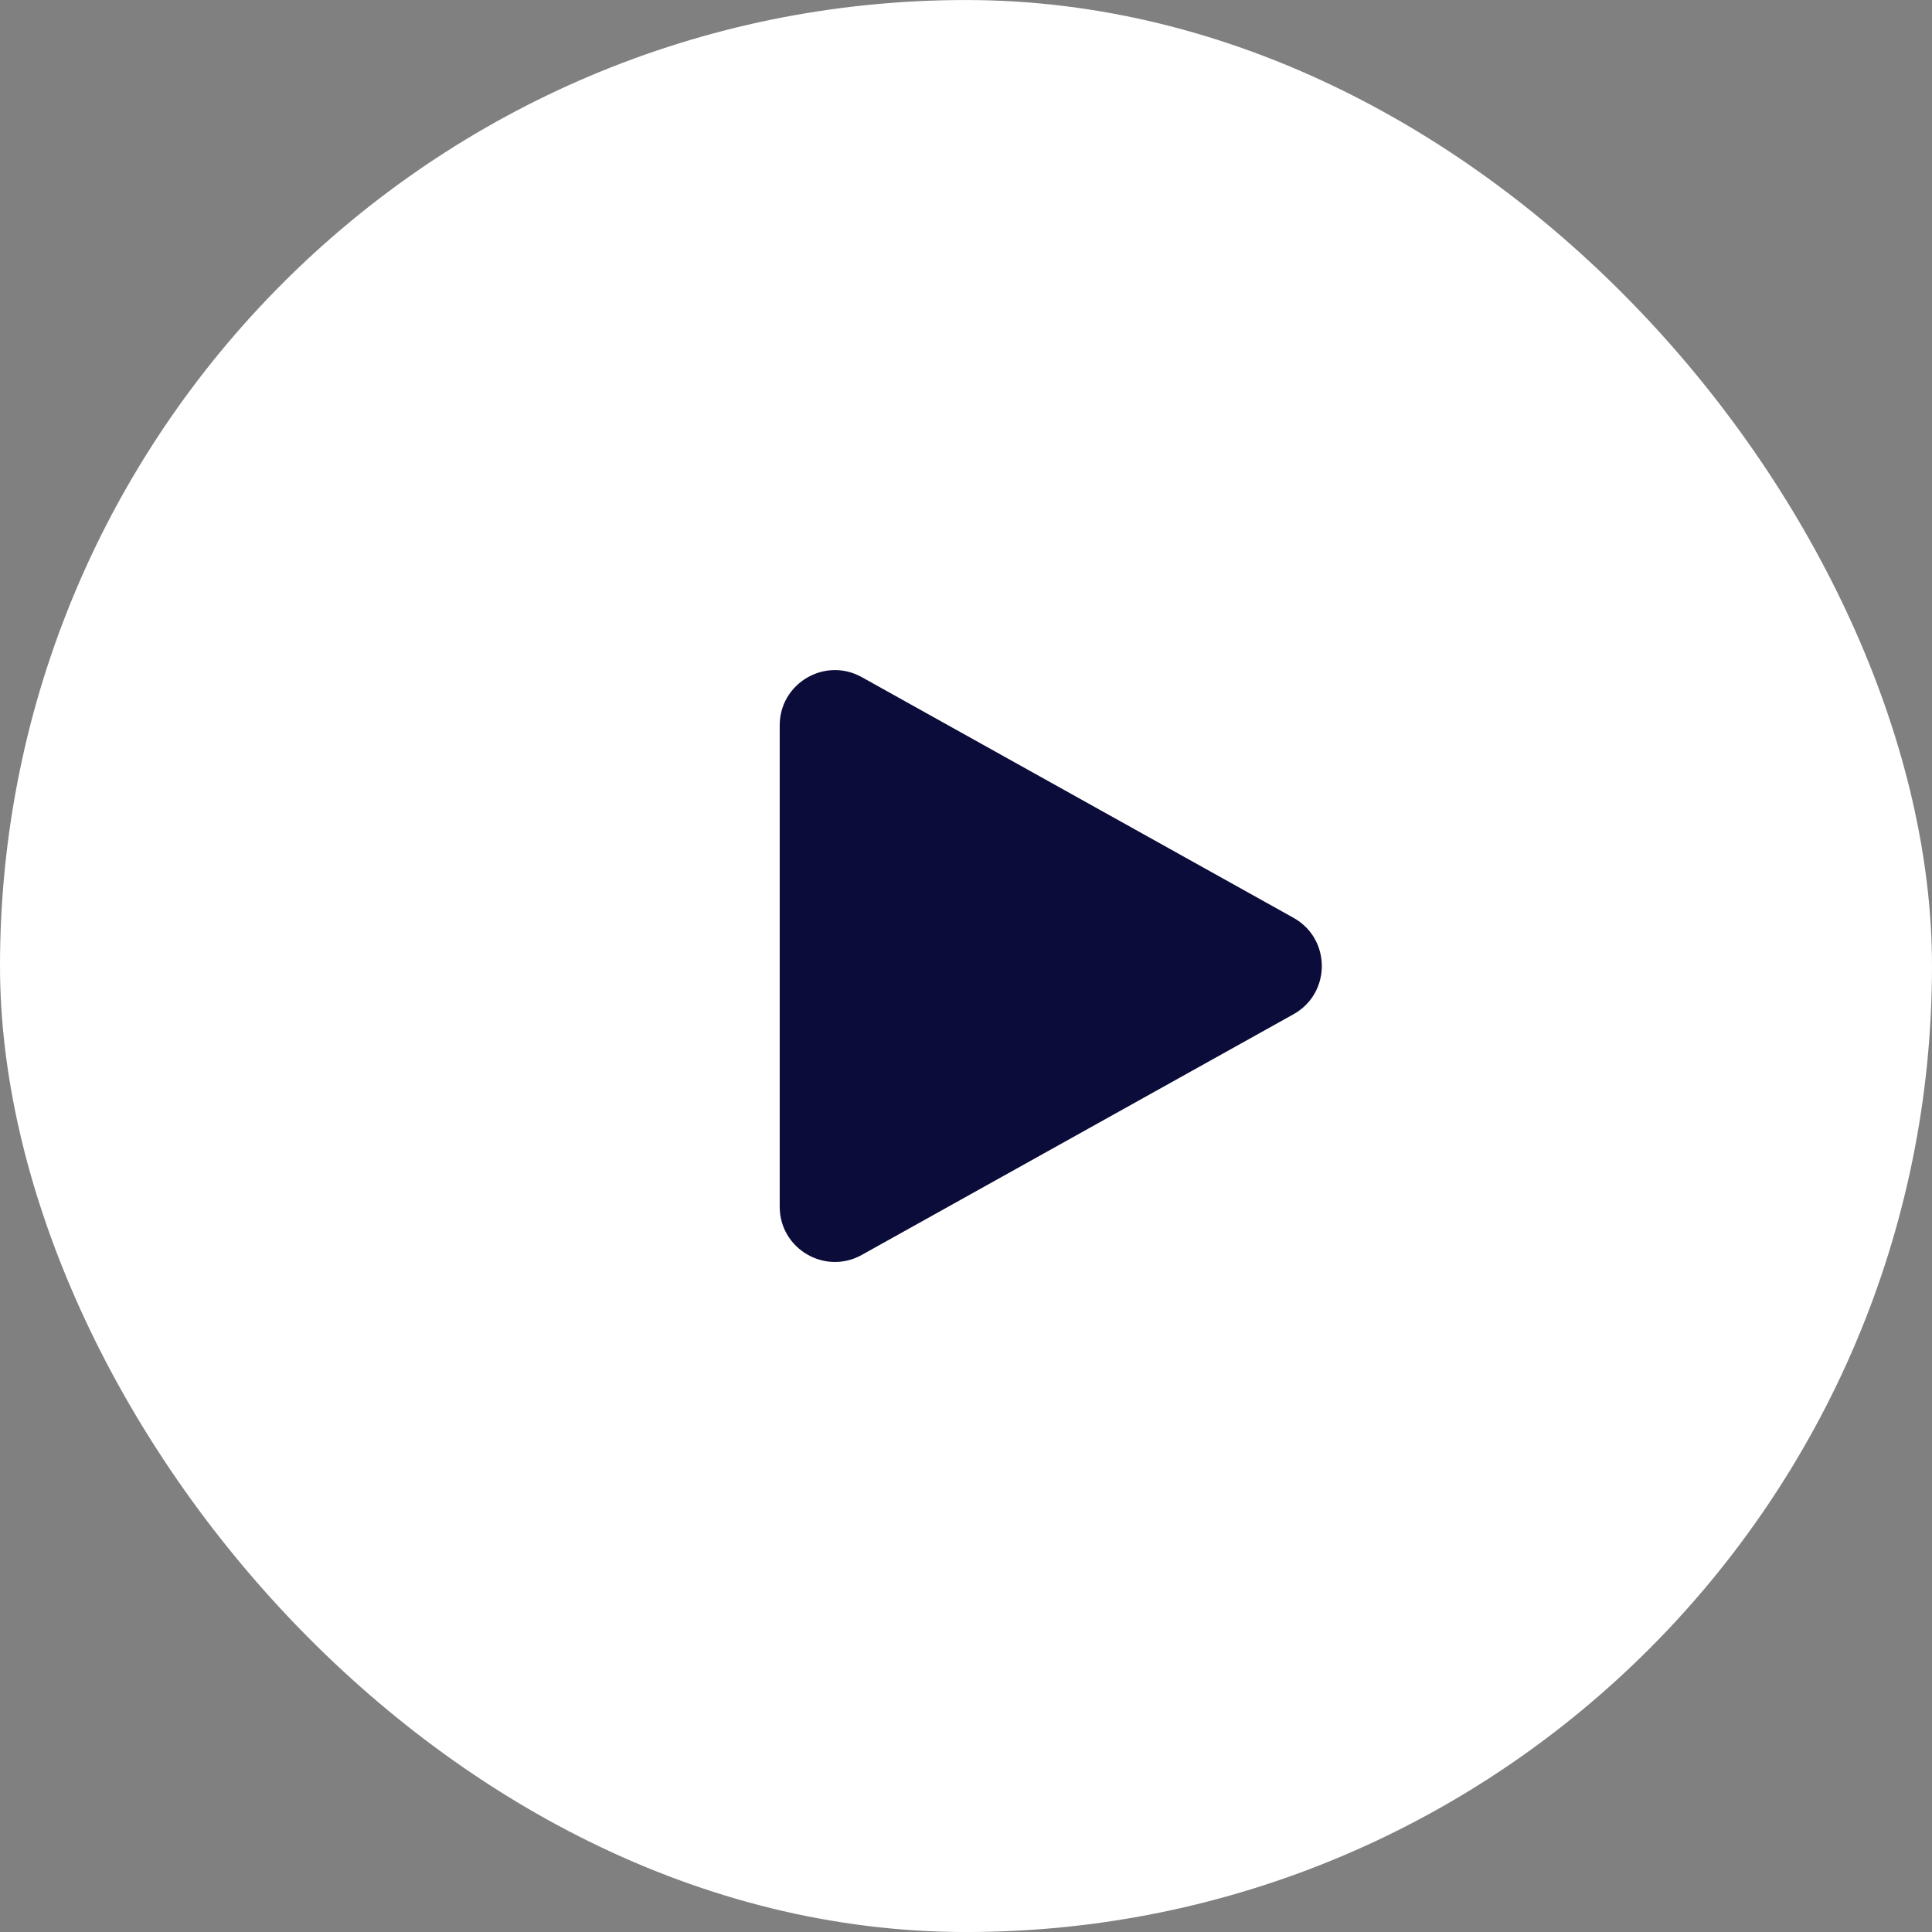
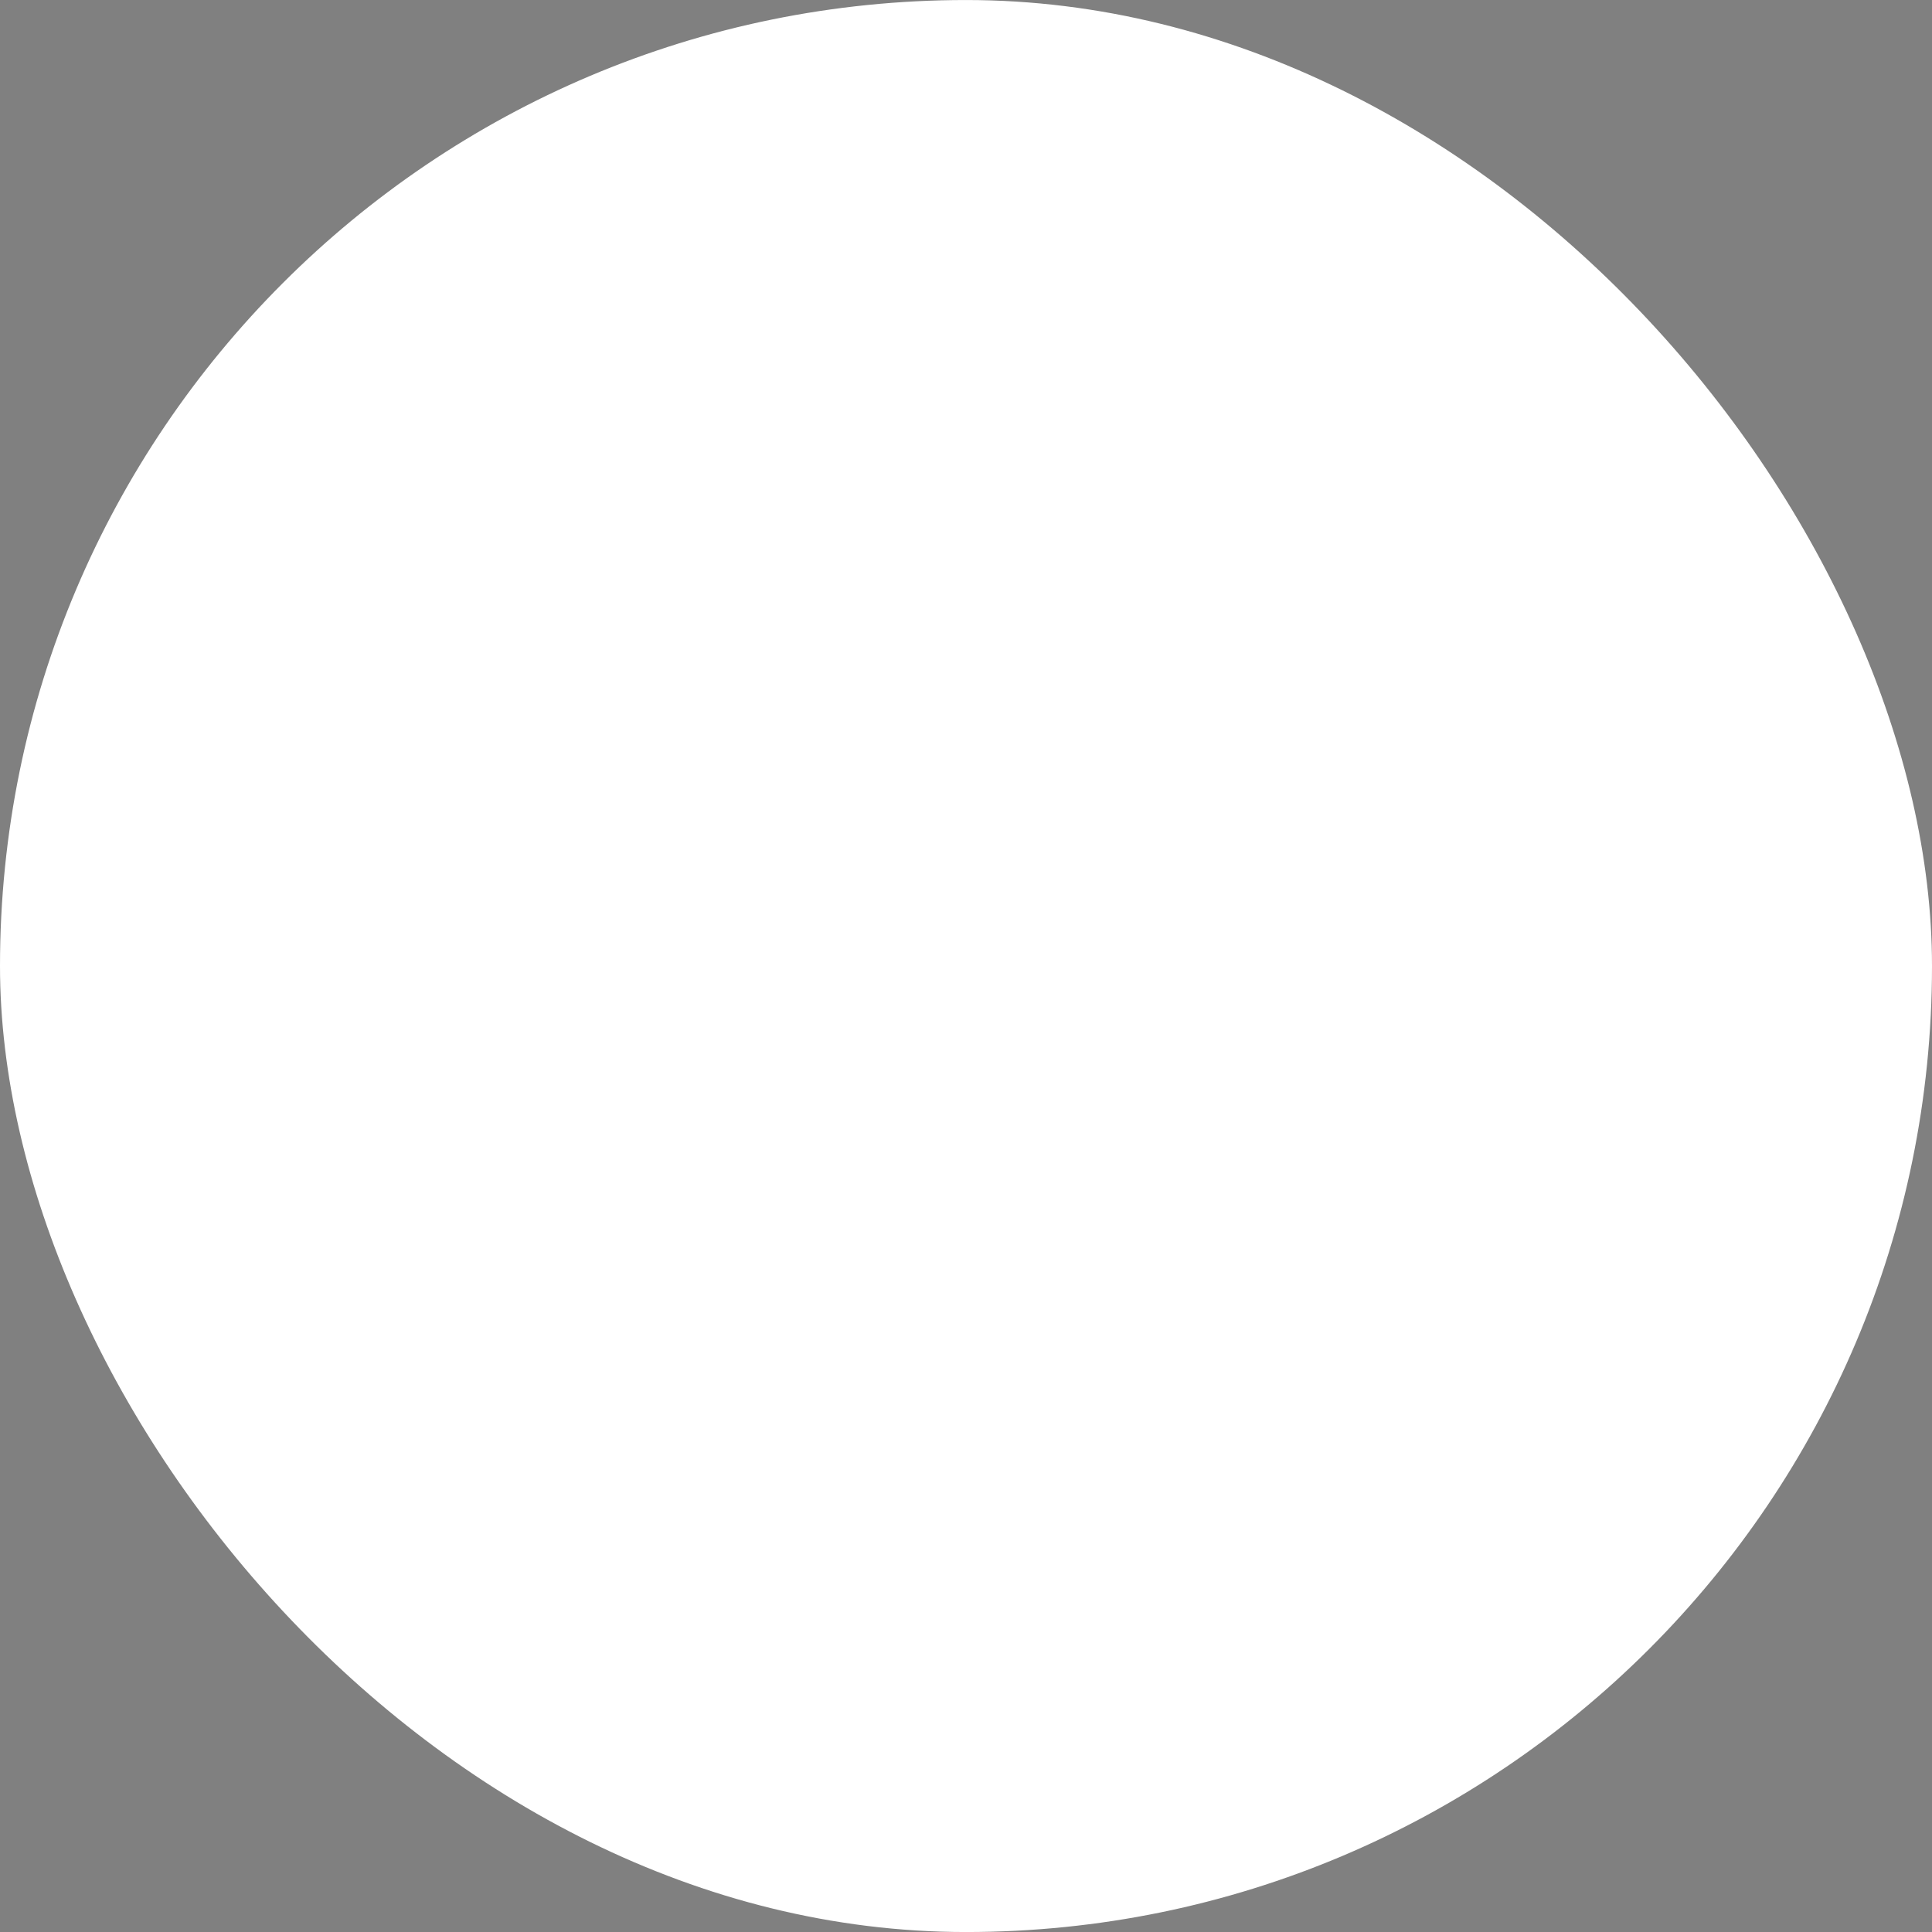
<svg xmlns="http://www.w3.org/2000/svg" width="70" height="70" viewBox="0 0 70 70" fill="none">
  <rect x="0" y="0" width="70" height="70" fill="#808080" stroke="none" />
  <rect y="0.001" width="70" height="70" rx="35" fill="white" />
-   <path d="M46.866 33.254C48.234 34.017 48.234 35.985 46.866 36.748L31.224 45.468C29.891 46.211 28.25 45.247 28.25 43.721L28.25 26.281C28.25 24.755 29.891 23.791 31.224 24.534L46.866 33.254Z" fill="#0B0C39" />
</svg>